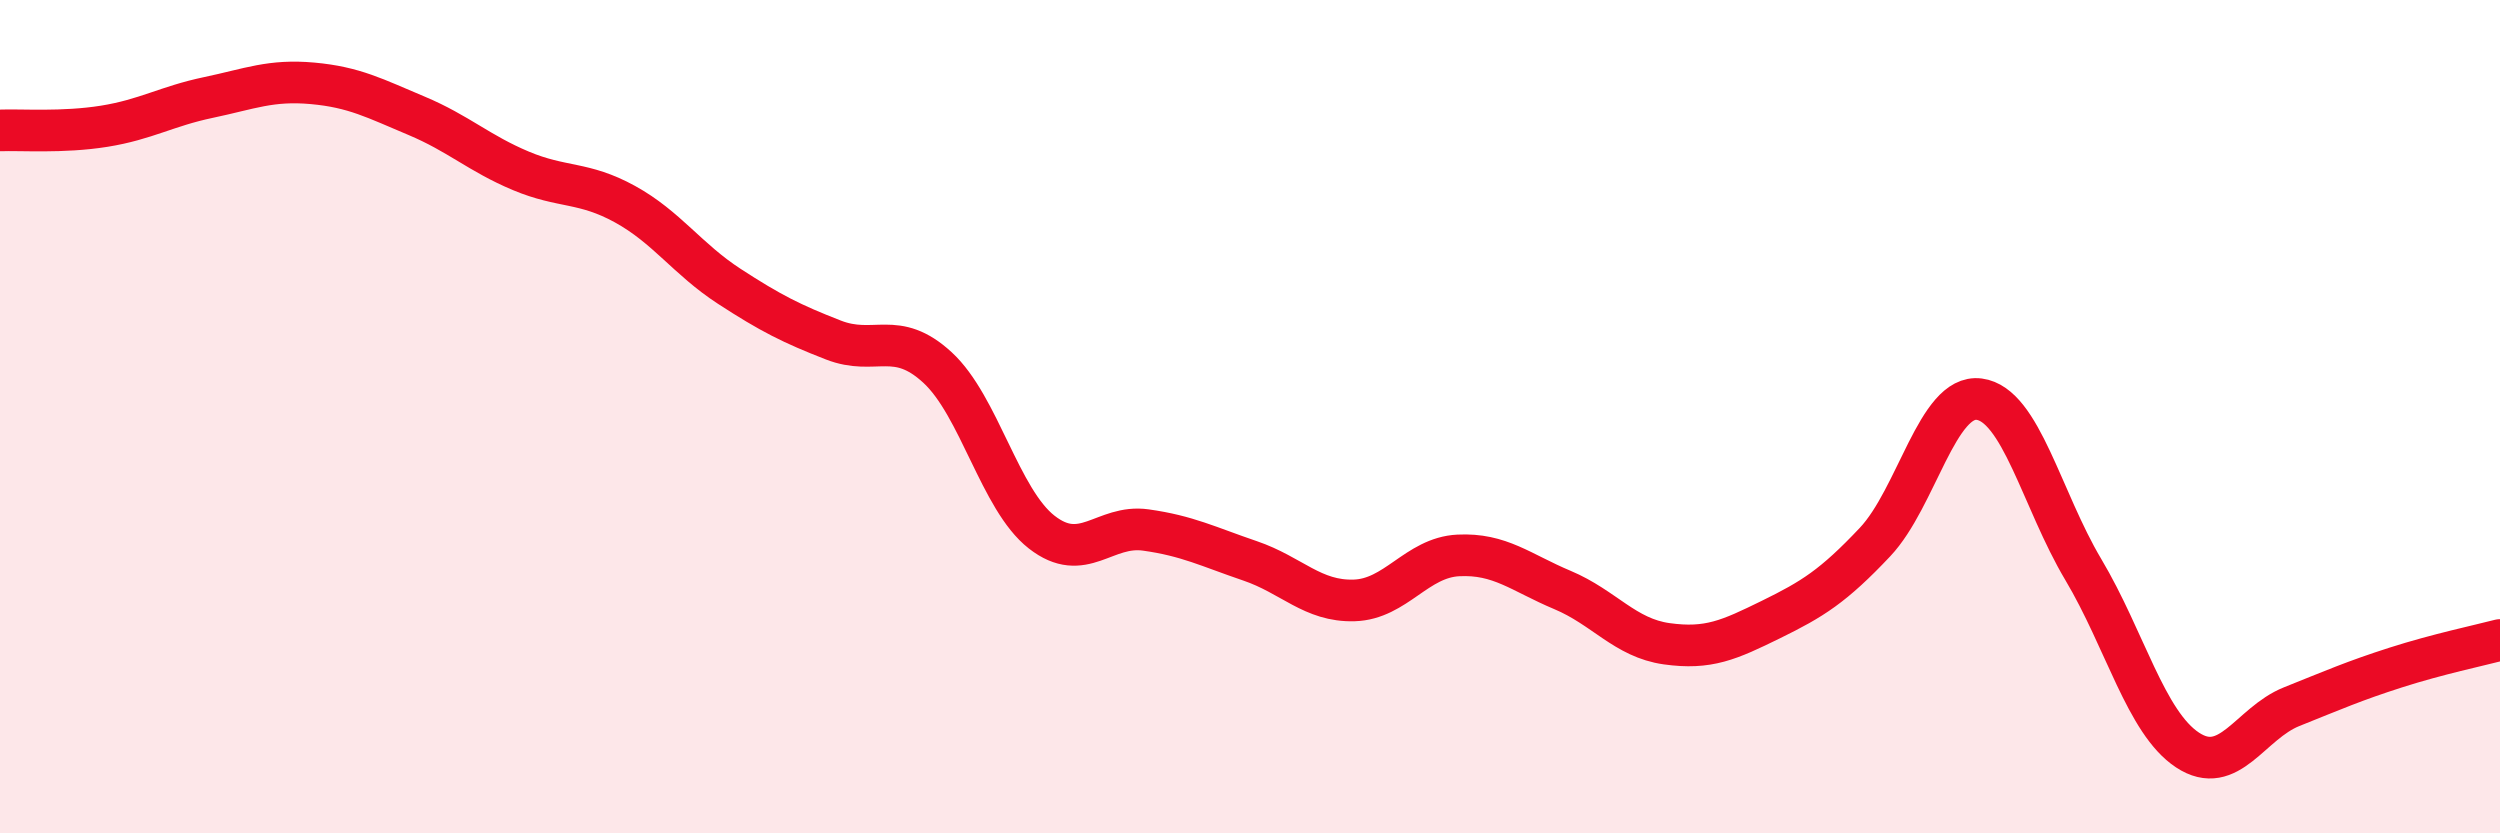
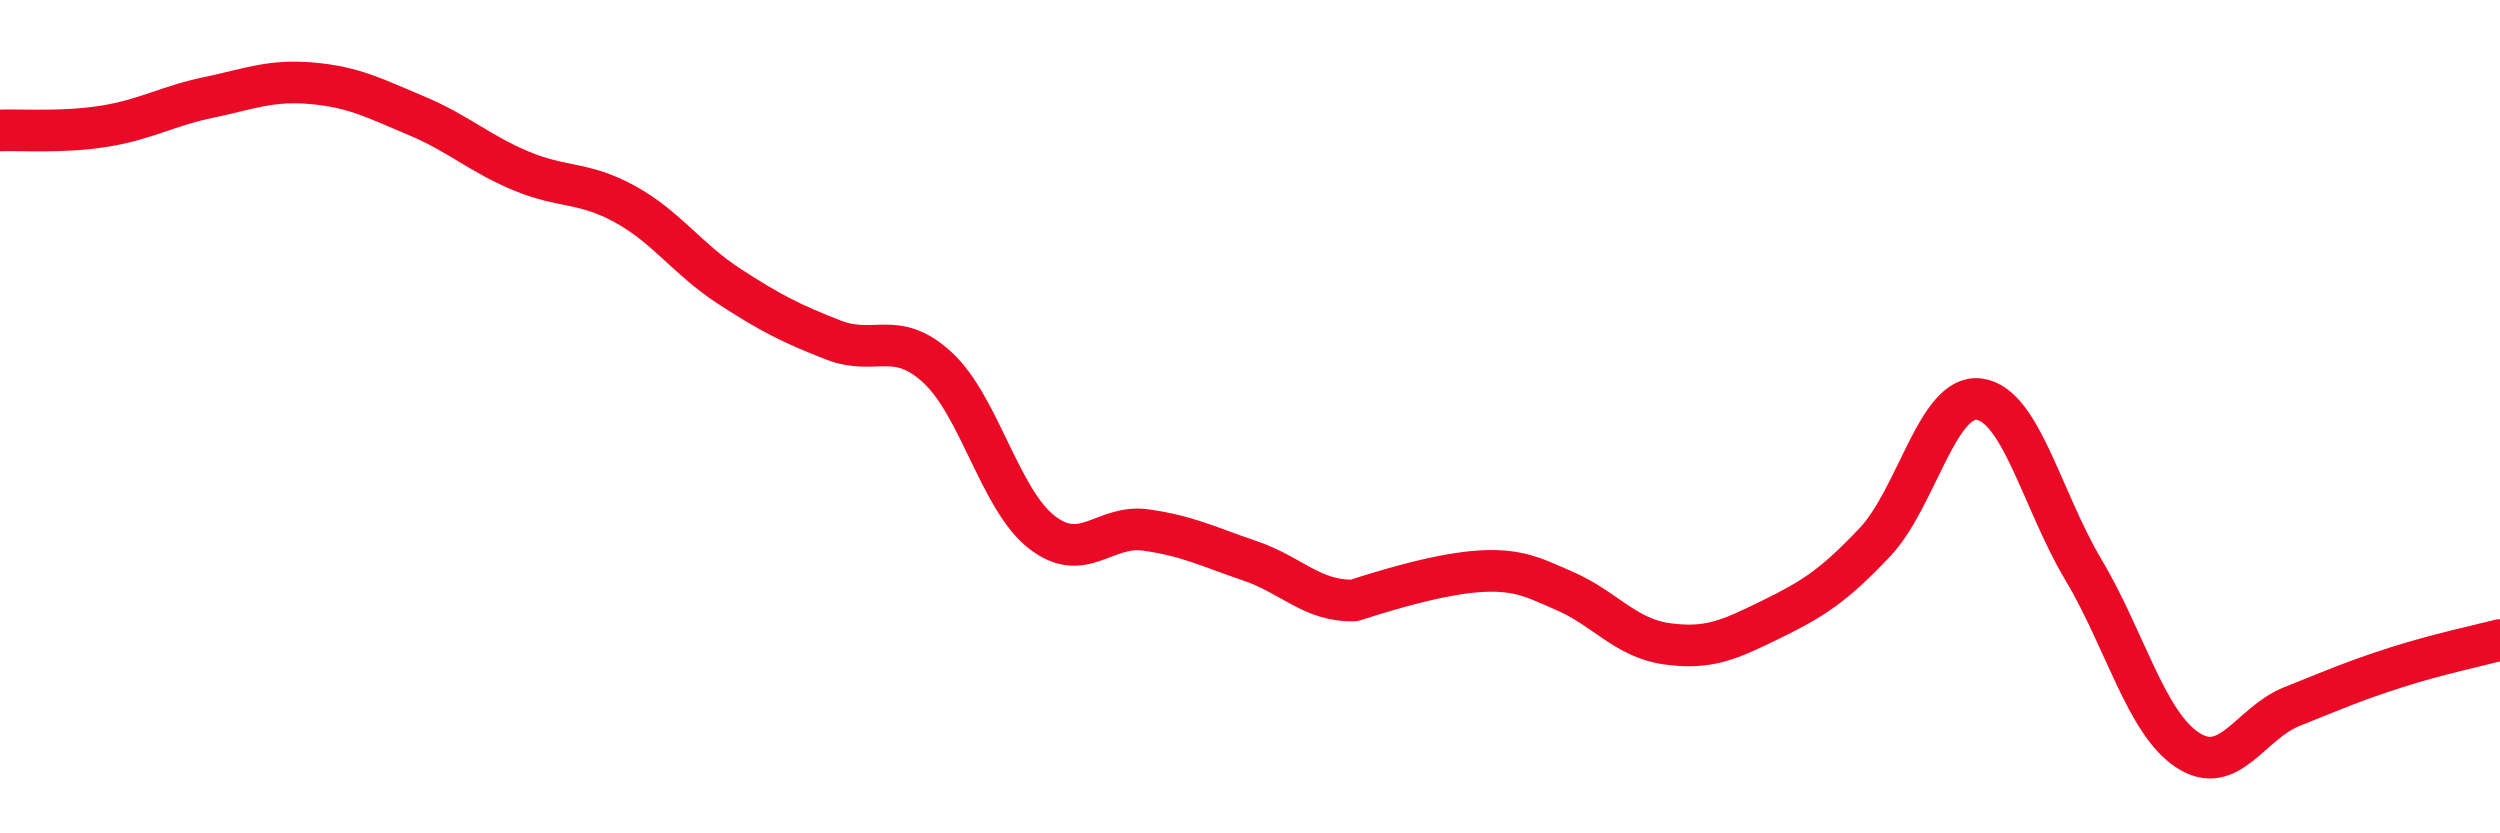
<svg xmlns="http://www.w3.org/2000/svg" width="60" height="20" viewBox="0 0 60 20">
-   <path d="M 0,3.13 C 0.5,3.11 1.5,3.19 2.5,3.03 C 3.5,2.87 4,2.55 5,2.34 C 6,2.13 6.5,1.91 7.5,2 C 8.5,2.09 9,2.36 10,2.78 C 11,3.2 11.5,3.68 12.5,4.1 C 13.5,4.52 14,4.35 15,4.9 C 16,5.45 16.5,6.22 17.5,6.87 C 18.5,7.52 19,7.77 20,8.16 C 21,8.55 21.5,7.9 22.5,8.82 C 23.5,9.74 24,11.99 25,12.77 C 26,13.55 26.5,12.58 27.5,12.72 C 28.5,12.86 29,13.12 30,13.46 C 31,13.8 31.5,14.44 32.5,14.41 C 33.5,14.38 34,13.38 35,13.33 C 36,13.28 36.5,13.74 37.5,14.16 C 38.5,14.58 39,15.31 40,15.45 C 41,15.59 41.5,15.36 42.5,14.87 C 43.5,14.38 44,14.07 45,13.01 C 46,11.95 46.5,9.45 47.5,9.58 C 48.5,9.71 49,11.99 50,13.67 C 51,15.35 51.5,17.34 52.5,18 C 53.5,18.66 54,17.36 55,16.96 C 56,16.56 56.5,16.34 57.5,16.02 C 58.5,15.7 59.5,15.49 60,15.36L60 20L0 20Z" fill="#EB0A25" opacity="0.1" stroke-linecap="round" stroke-linejoin="round" />
-   <path d="M 0,3.13 C 0.5,3.11 1.5,3.19 2.5,3.03 C 3.5,2.87 4,2.55 5,2.34 C 6,2.13 6.5,1.91 7.5,2 C 8.5,2.09 9,2.36 10,2.78 C 11,3.2 11.5,3.68 12.5,4.1 C 13.5,4.52 14,4.35 15,4.9 C 16,5.45 16.5,6.22 17.5,6.87 C 18.5,7.52 19,7.77 20,8.16 C 21,8.55 21.5,7.9 22.5,8.82 C 23.5,9.74 24,11.99 25,12.77 C 26,13.55 26.5,12.58 27.5,12.72 C 28.5,12.86 29,13.12 30,13.46 C 31,13.8 31.5,14.44 32.5,14.41 C 33.5,14.38 34,13.38 35,13.33 C 36,13.28 36.5,13.74 37.5,14.16 C 38.5,14.58 39,15.31 40,15.45 C 41,15.59 41.5,15.36 42.5,14.87 C 43.5,14.38 44,14.07 45,13.01 C 46,11.95 46.5,9.45 47.5,9.58 C 48.5,9.71 49,11.99 50,13.67 C 51,15.35 51.5,17.34 52.5,18 C 53.5,18.66 54,17.36 55,16.96 C 56,16.56 56.5,16.34 57.5,16.02 C 58.5,15.7 59.5,15.49 60,15.36" stroke="#EB0A25" stroke-width="1" fill="none" stroke-linecap="round" stroke-linejoin="round" />
+   <path d="M 0,3.13 C 0.5,3.11 1.5,3.19 2.5,3.03 C 3.5,2.87 4,2.55 5,2.34 C 6,2.13 6.5,1.91 7.5,2 C 8.5,2.09 9,2.36 10,2.78 C 11,3.2 11.5,3.68 12.5,4.1 C 13.5,4.52 14,4.35 15,4.9 C 16,5.45 16.5,6.22 17.5,6.87 C 18.5,7.52 19,7.77 20,8.16 C 21,8.55 21.5,7.9 22.5,8.82 C 23.5,9.74 24,11.99 25,12.77 C 26,13.55 26.5,12.58 27.5,12.72 C 28.5,12.86 29,13.12 30,13.46 C 31,13.8 31.5,14.44 32.5,14.41 C 36,13.28 36.5,13.74 37.5,14.16 C 38.5,14.58 39,15.31 40,15.45 C 41,15.59 41.5,15.36 42.5,14.87 C 43.5,14.38 44,14.07 45,13.01 C 46,11.95 46.5,9.45 47.5,9.58 C 48.5,9.71 49,11.99 50,13.67 C 51,15.35 51.5,17.34 52.5,18 C 53.5,18.66 54,17.36 55,16.96 C 56,16.56 56.5,16.34 57.5,16.02 C 58.5,15.7 59.5,15.49 60,15.36" stroke="#EB0A25" stroke-width="1" fill="none" stroke-linecap="round" stroke-linejoin="round" />
</svg>